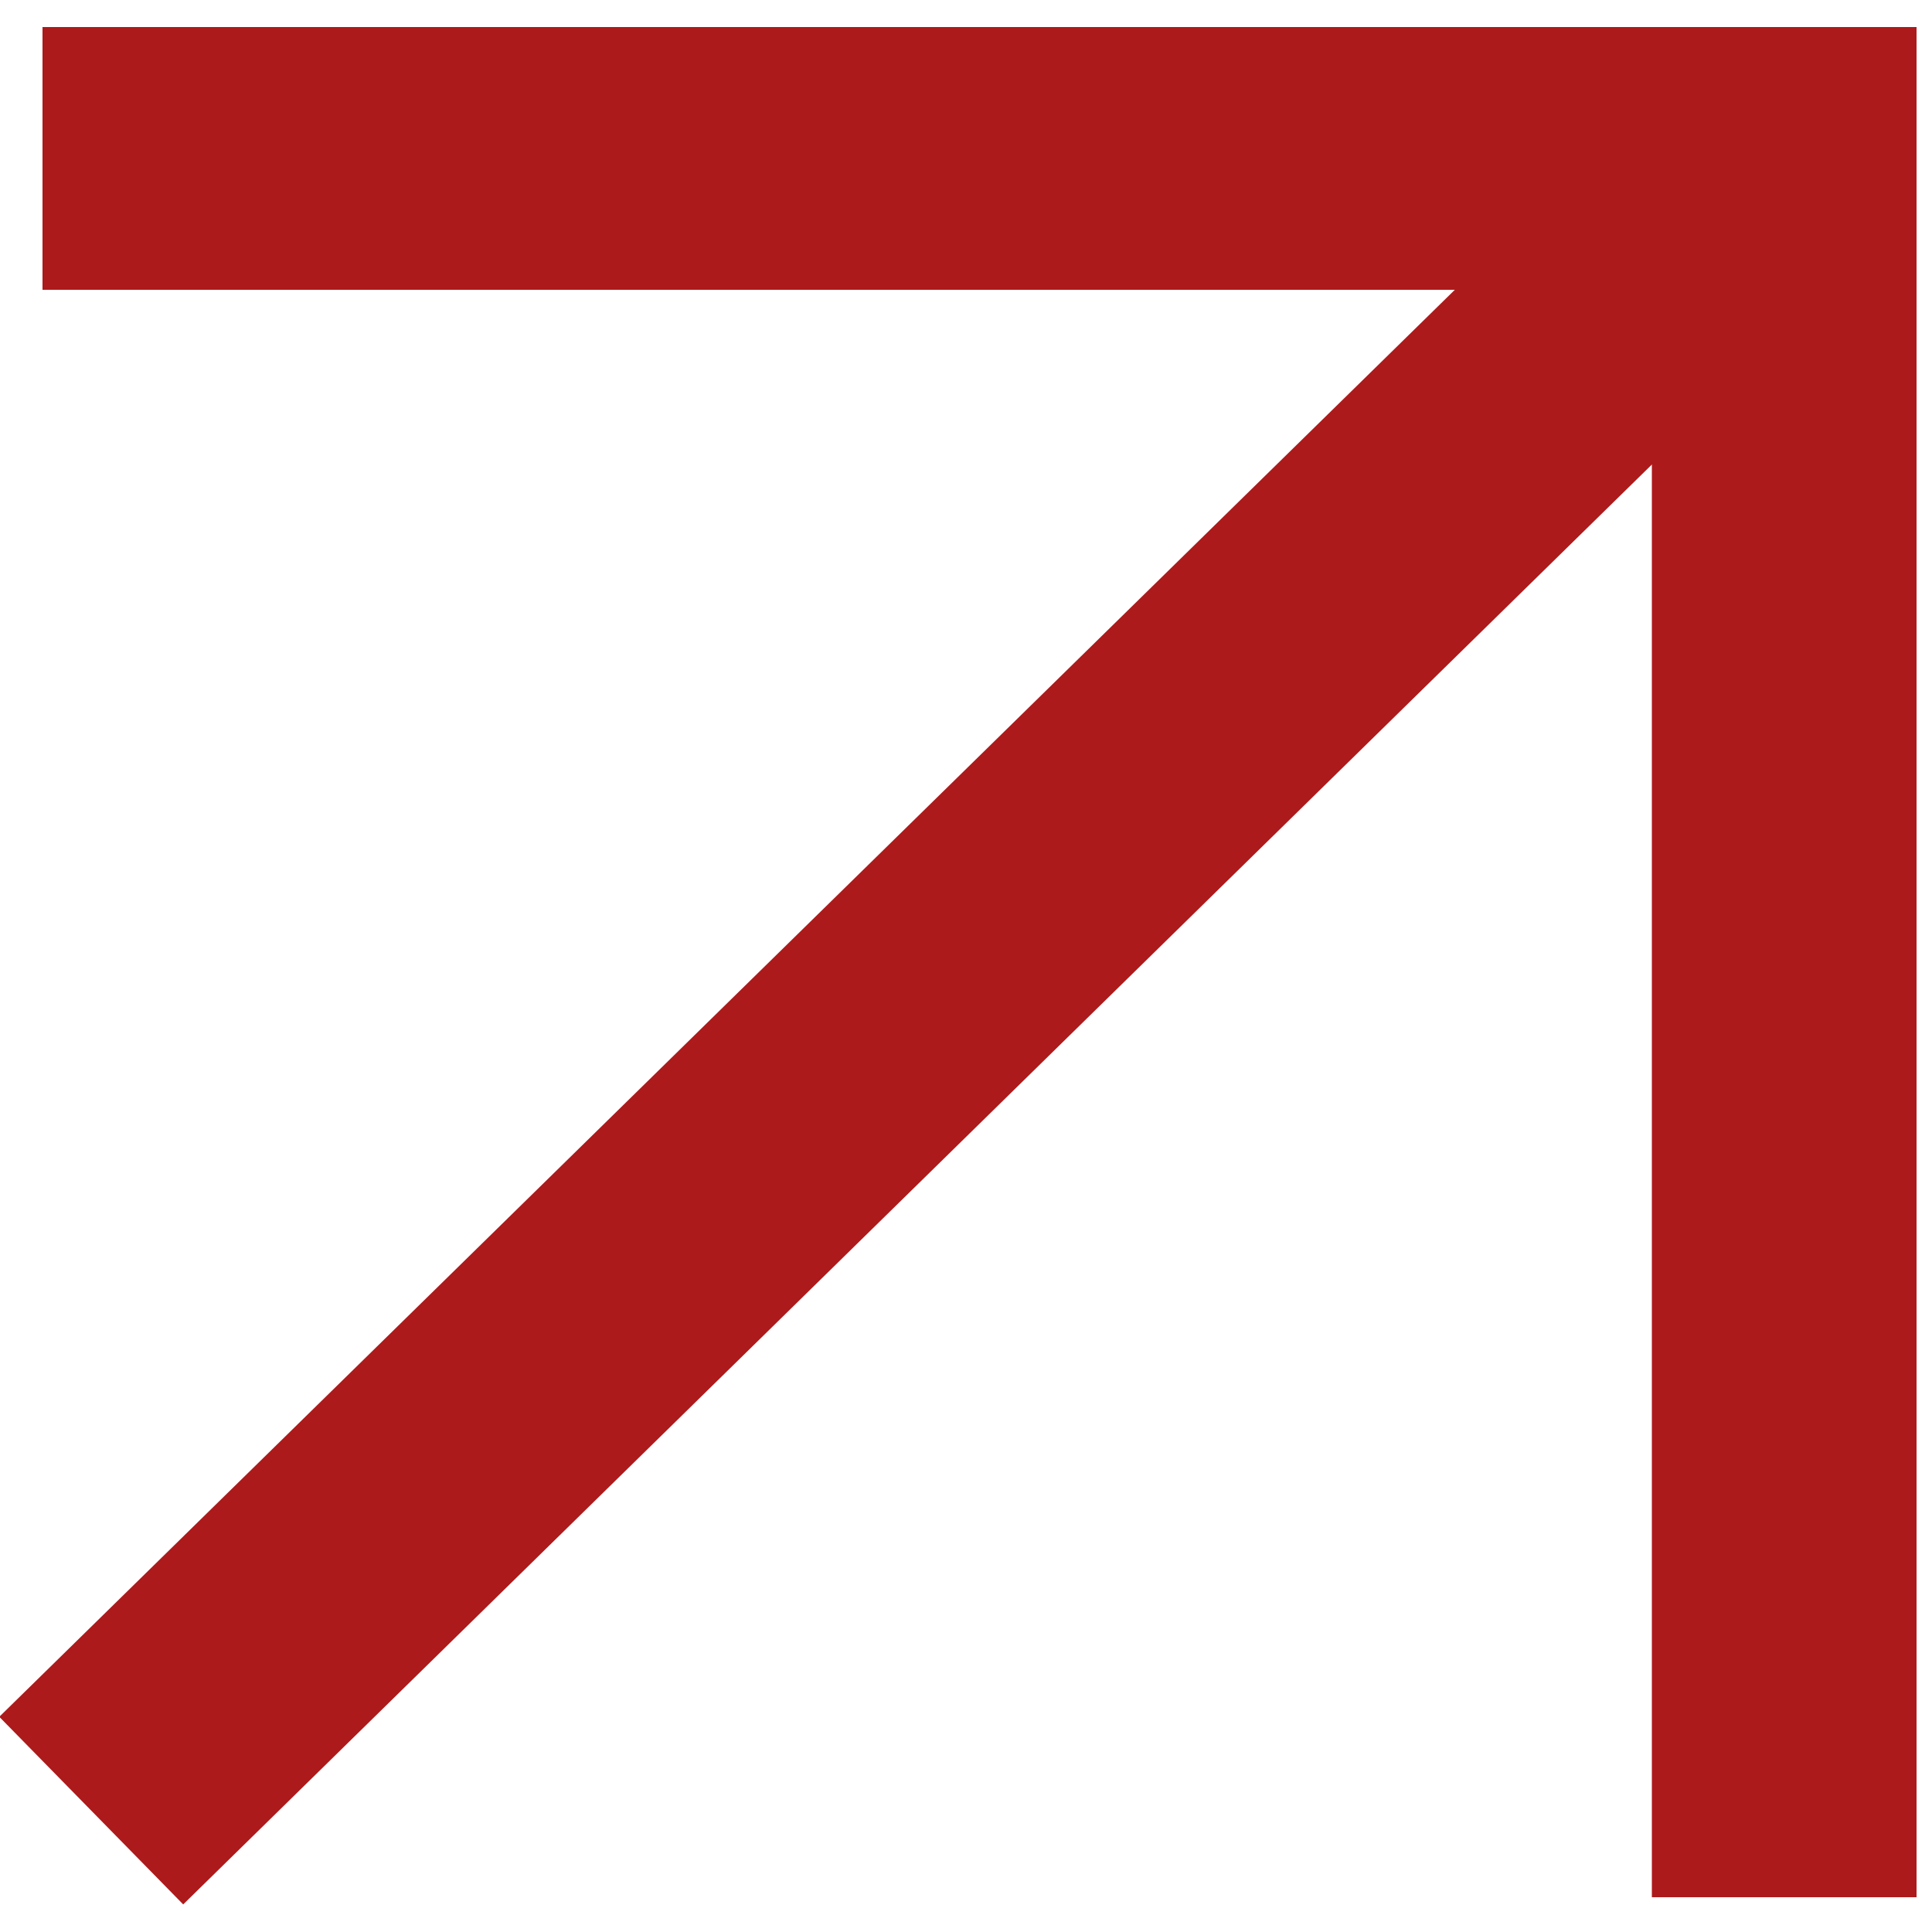
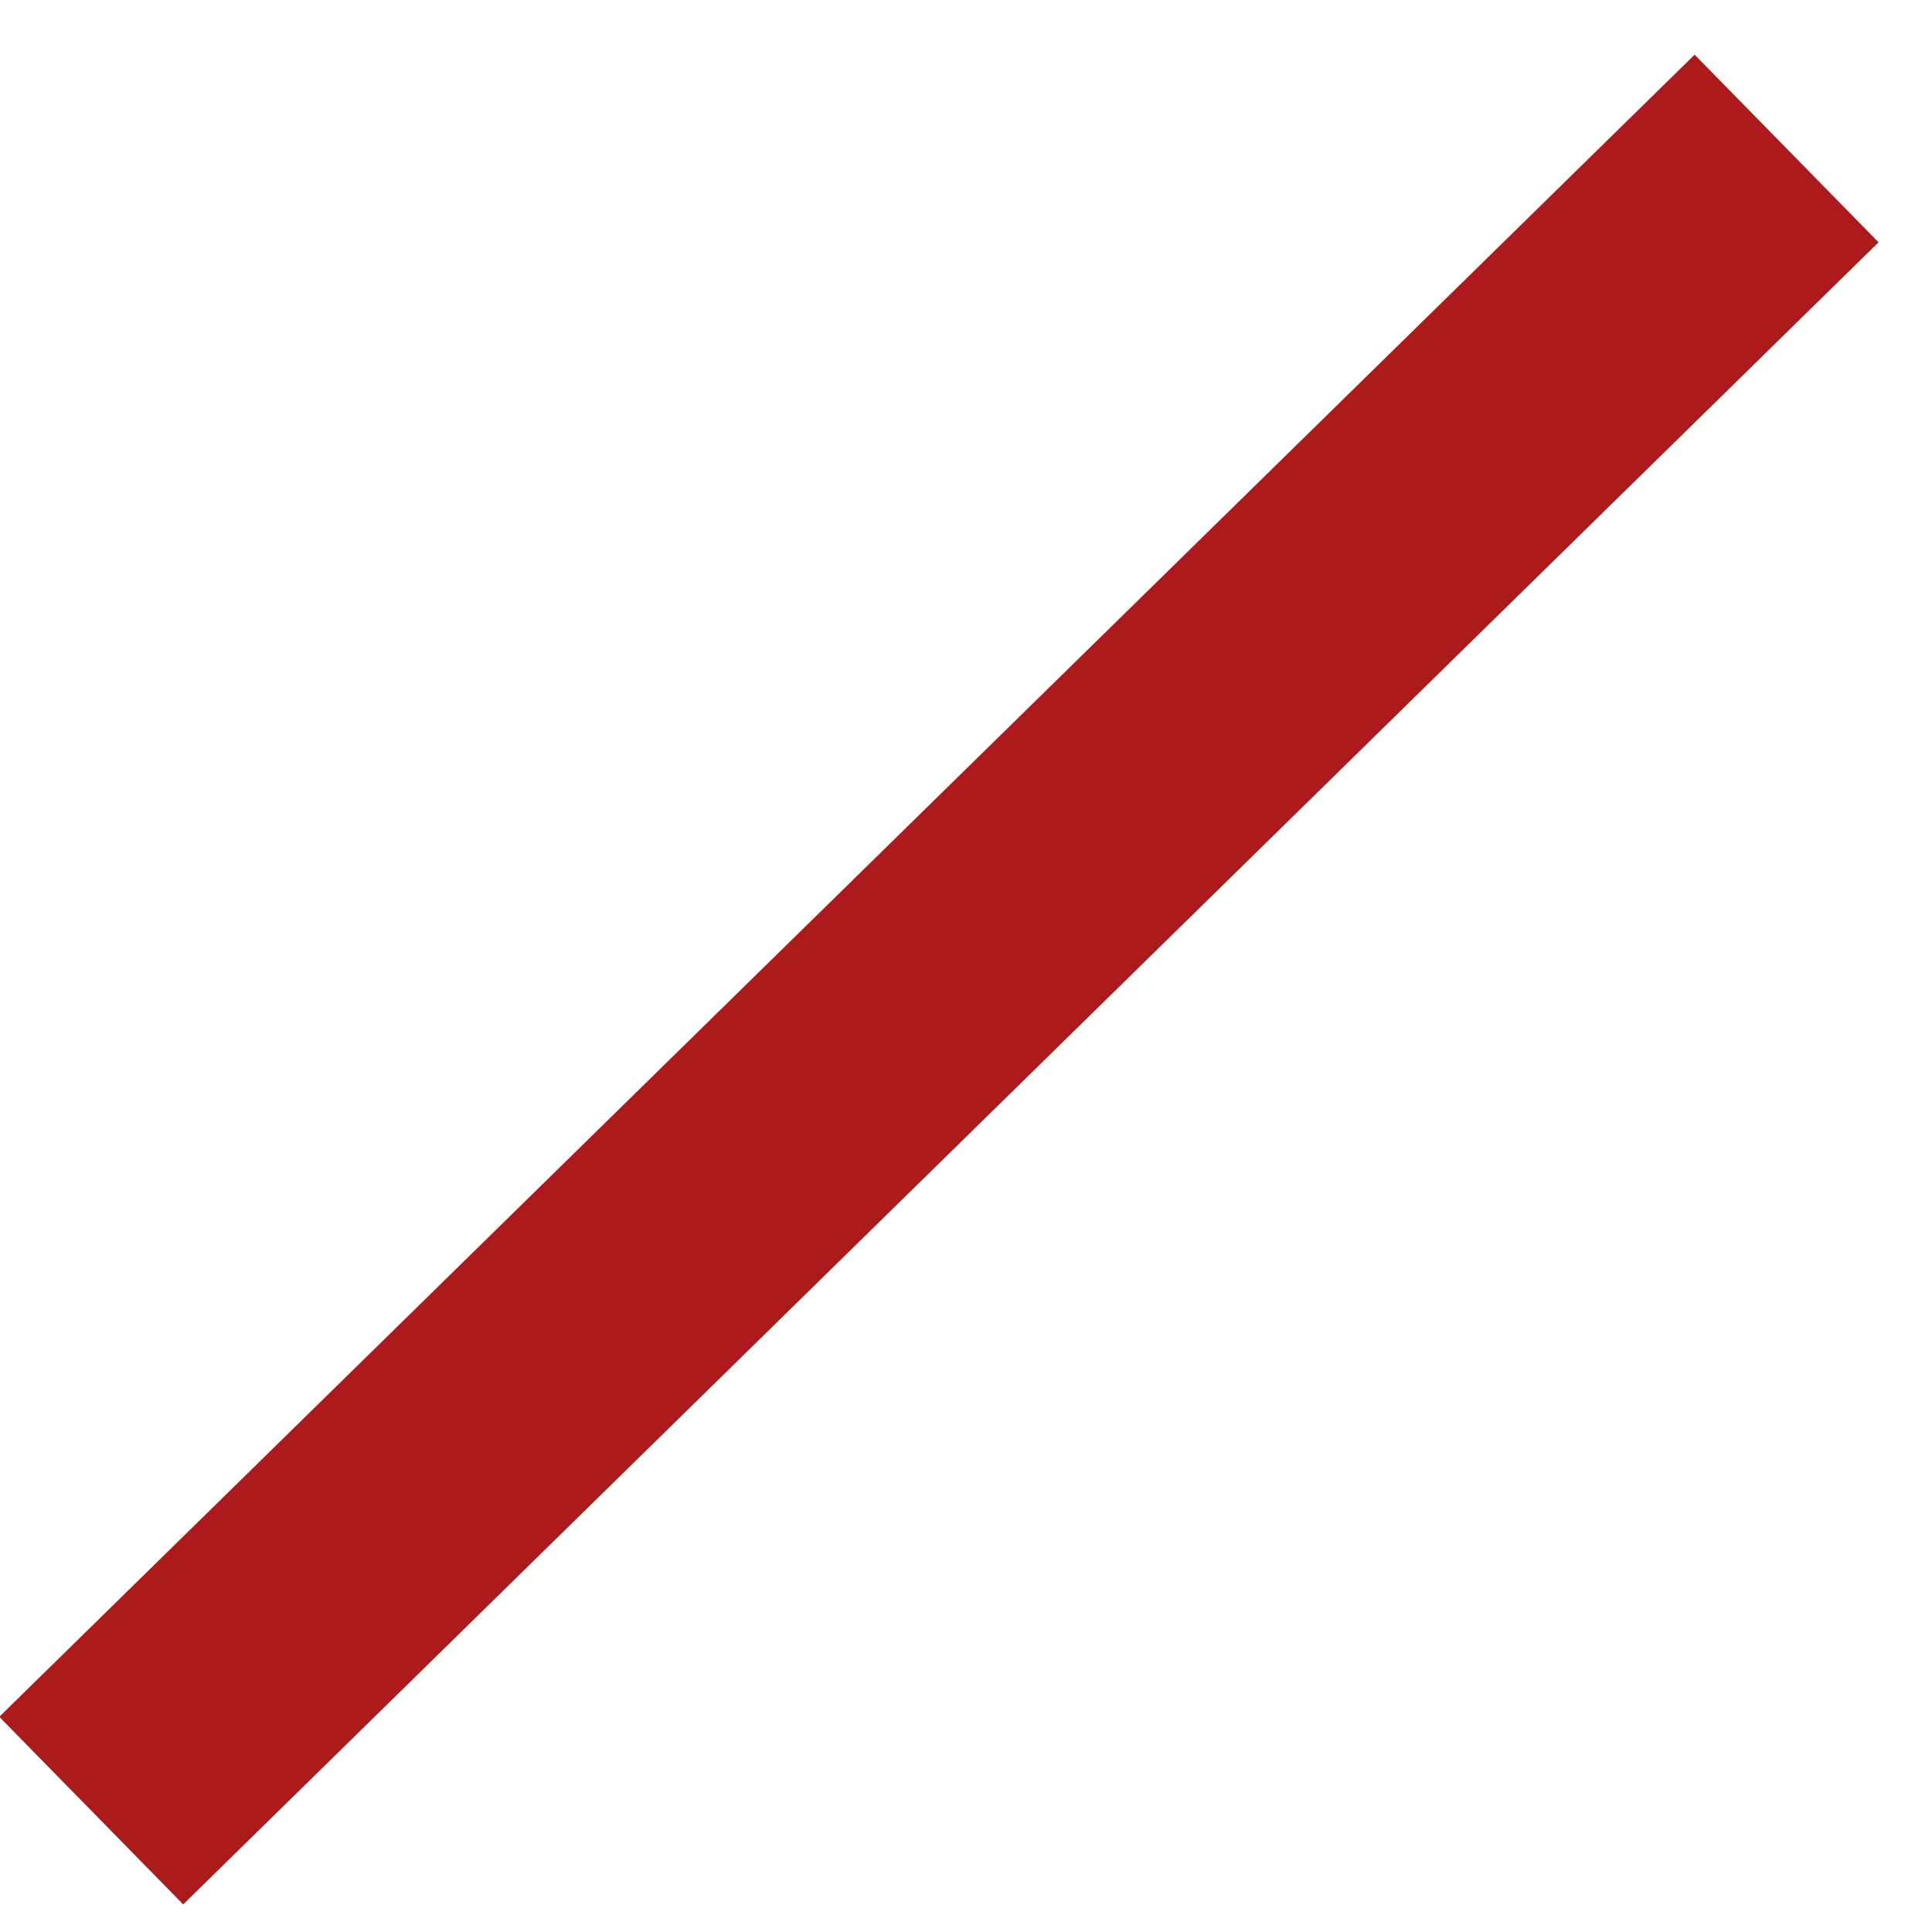
<svg xmlns="http://www.w3.org/2000/svg" version="1.1" id="Calque_1" x="0px" y="0px" viewBox="0 0 100 100" style="enable-background:new 0 0 100 100;" xml:space="preserve">
  <style type="text/css">
	.st0{fill:#AD1A1B;}
</style>
  <g>
-     <polygon class="st0" points="99.2,98.2 85.5,98.2 85.5,15 2.2,15 2.2,1.4 99.2,1.4  " />
-   </g>
+     </g>
  <g>
    <rect x="-12.8" y="43.9" transform="matrix(0.714 -0.7 0.7 0.714 -21.628 48.557)" class="st0" width="122.9" height="13.6" />
  </g>
</svg>